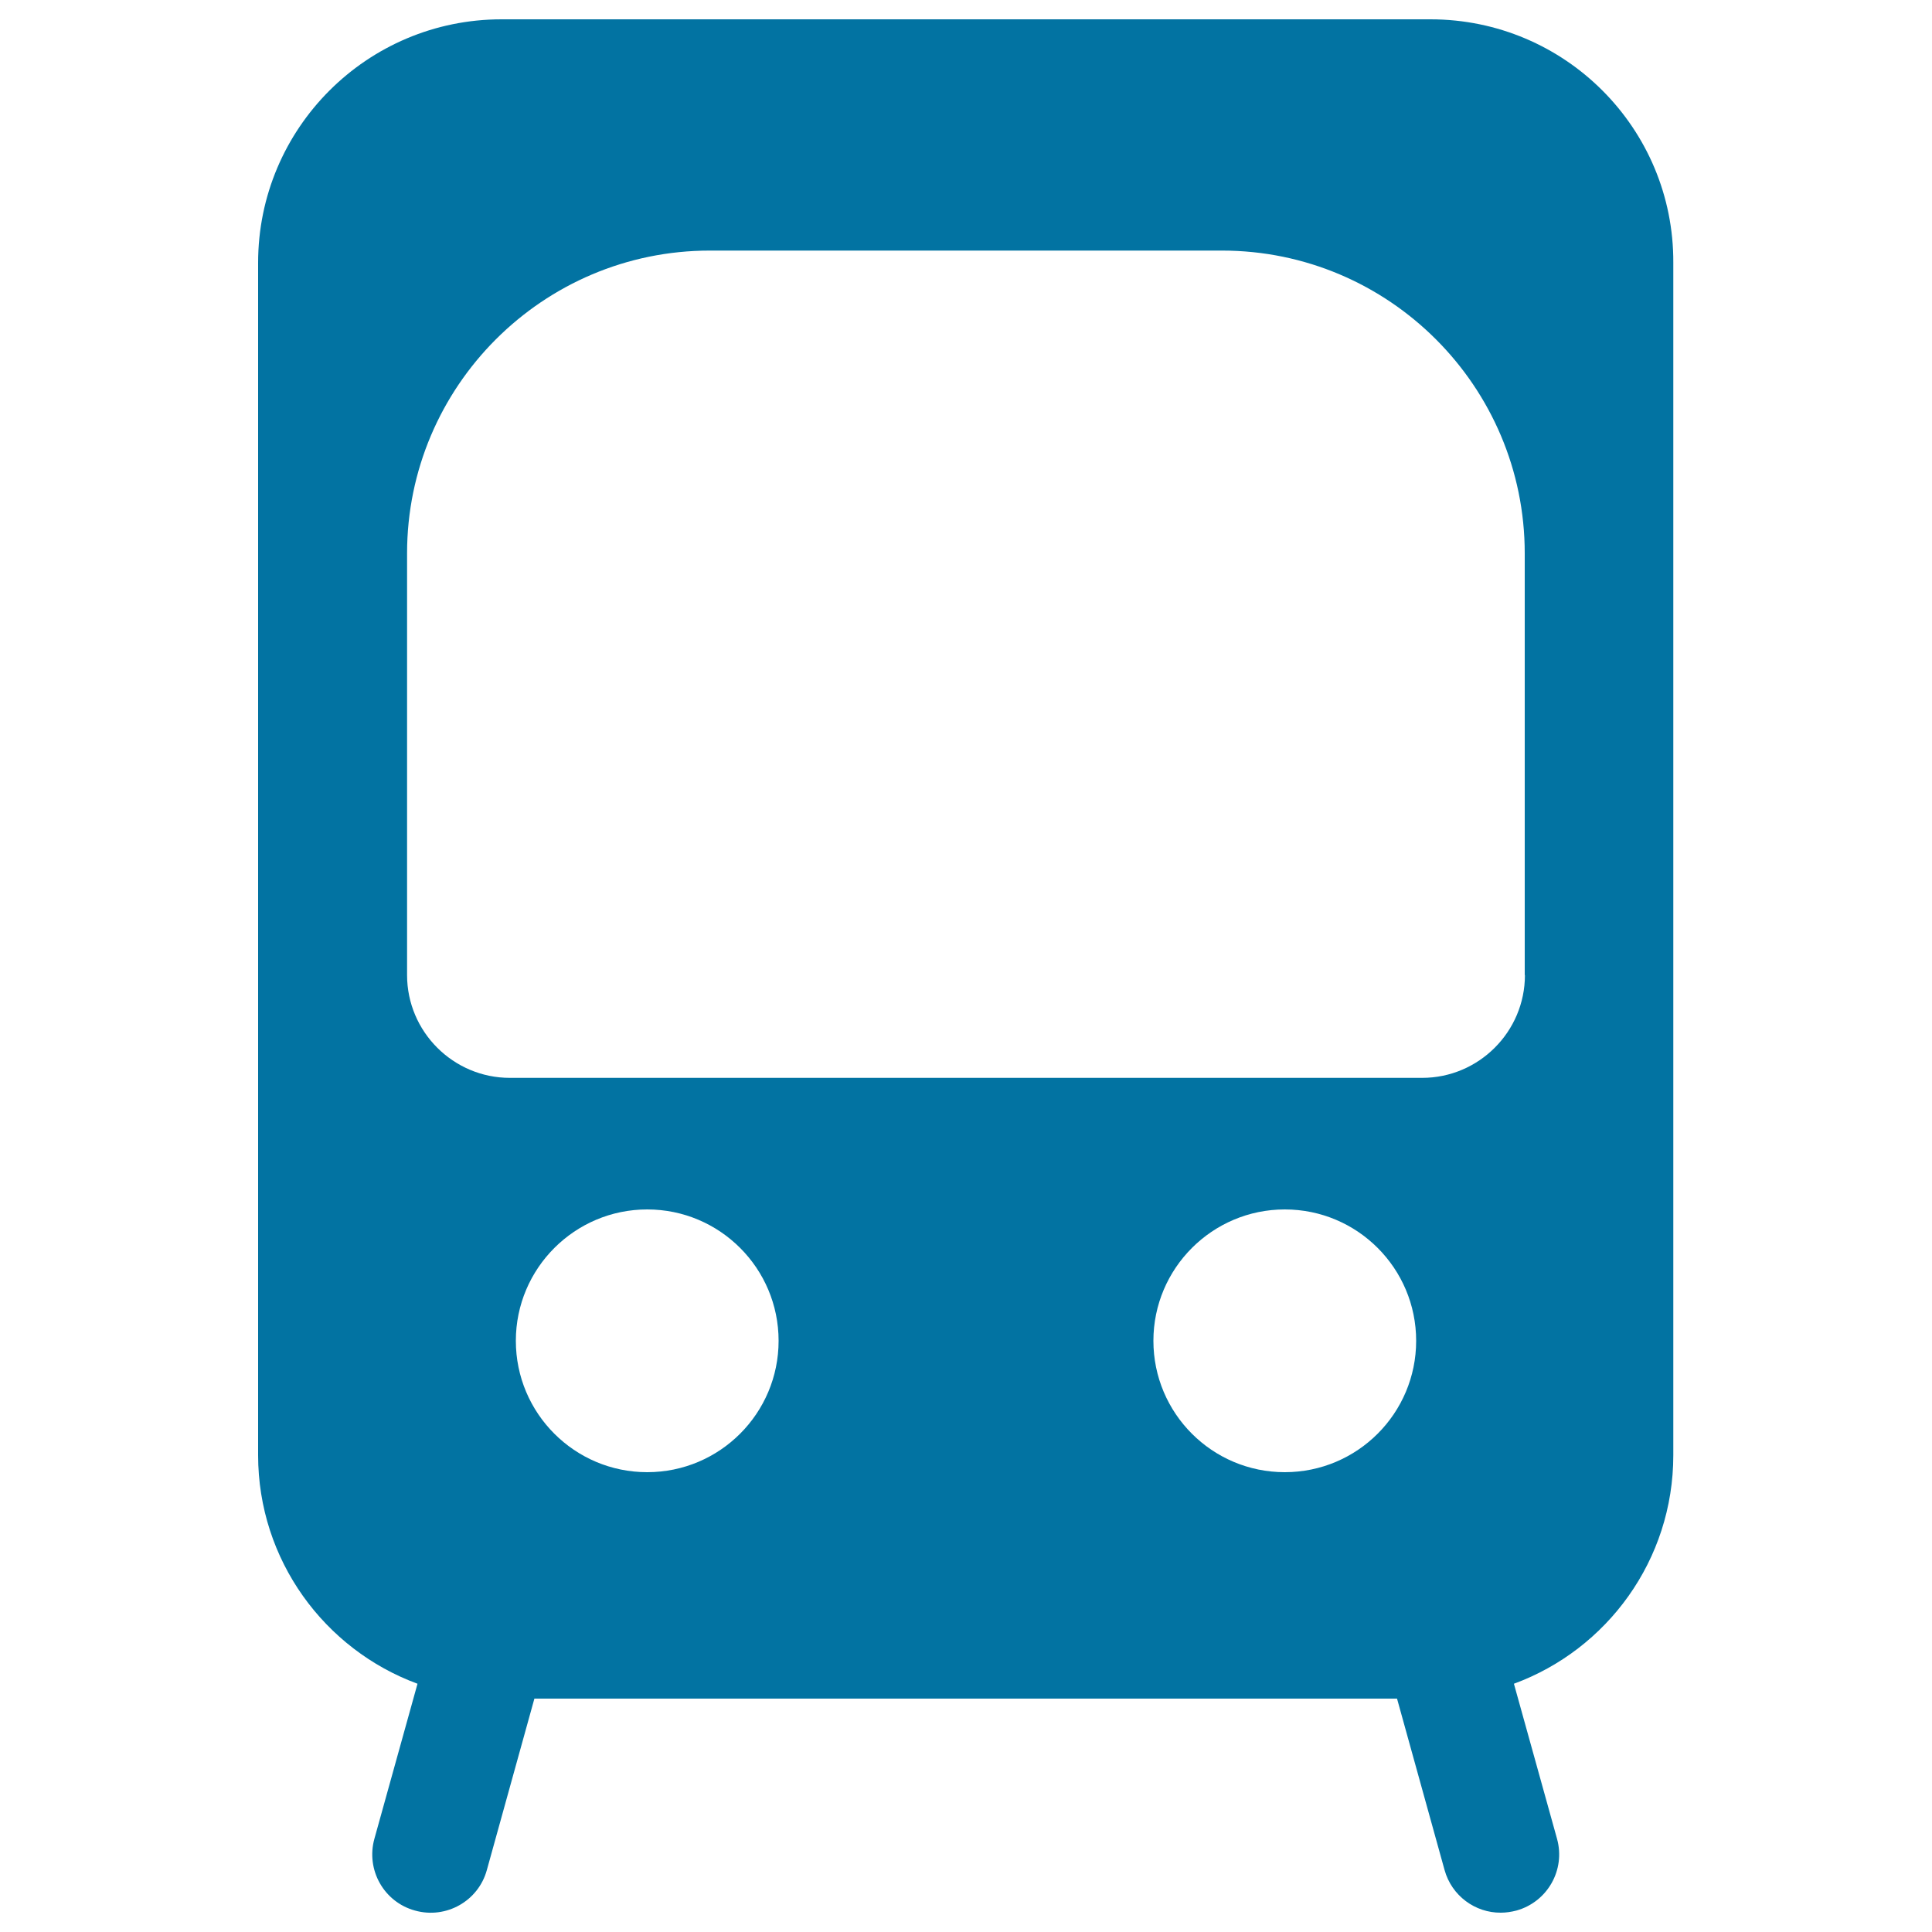
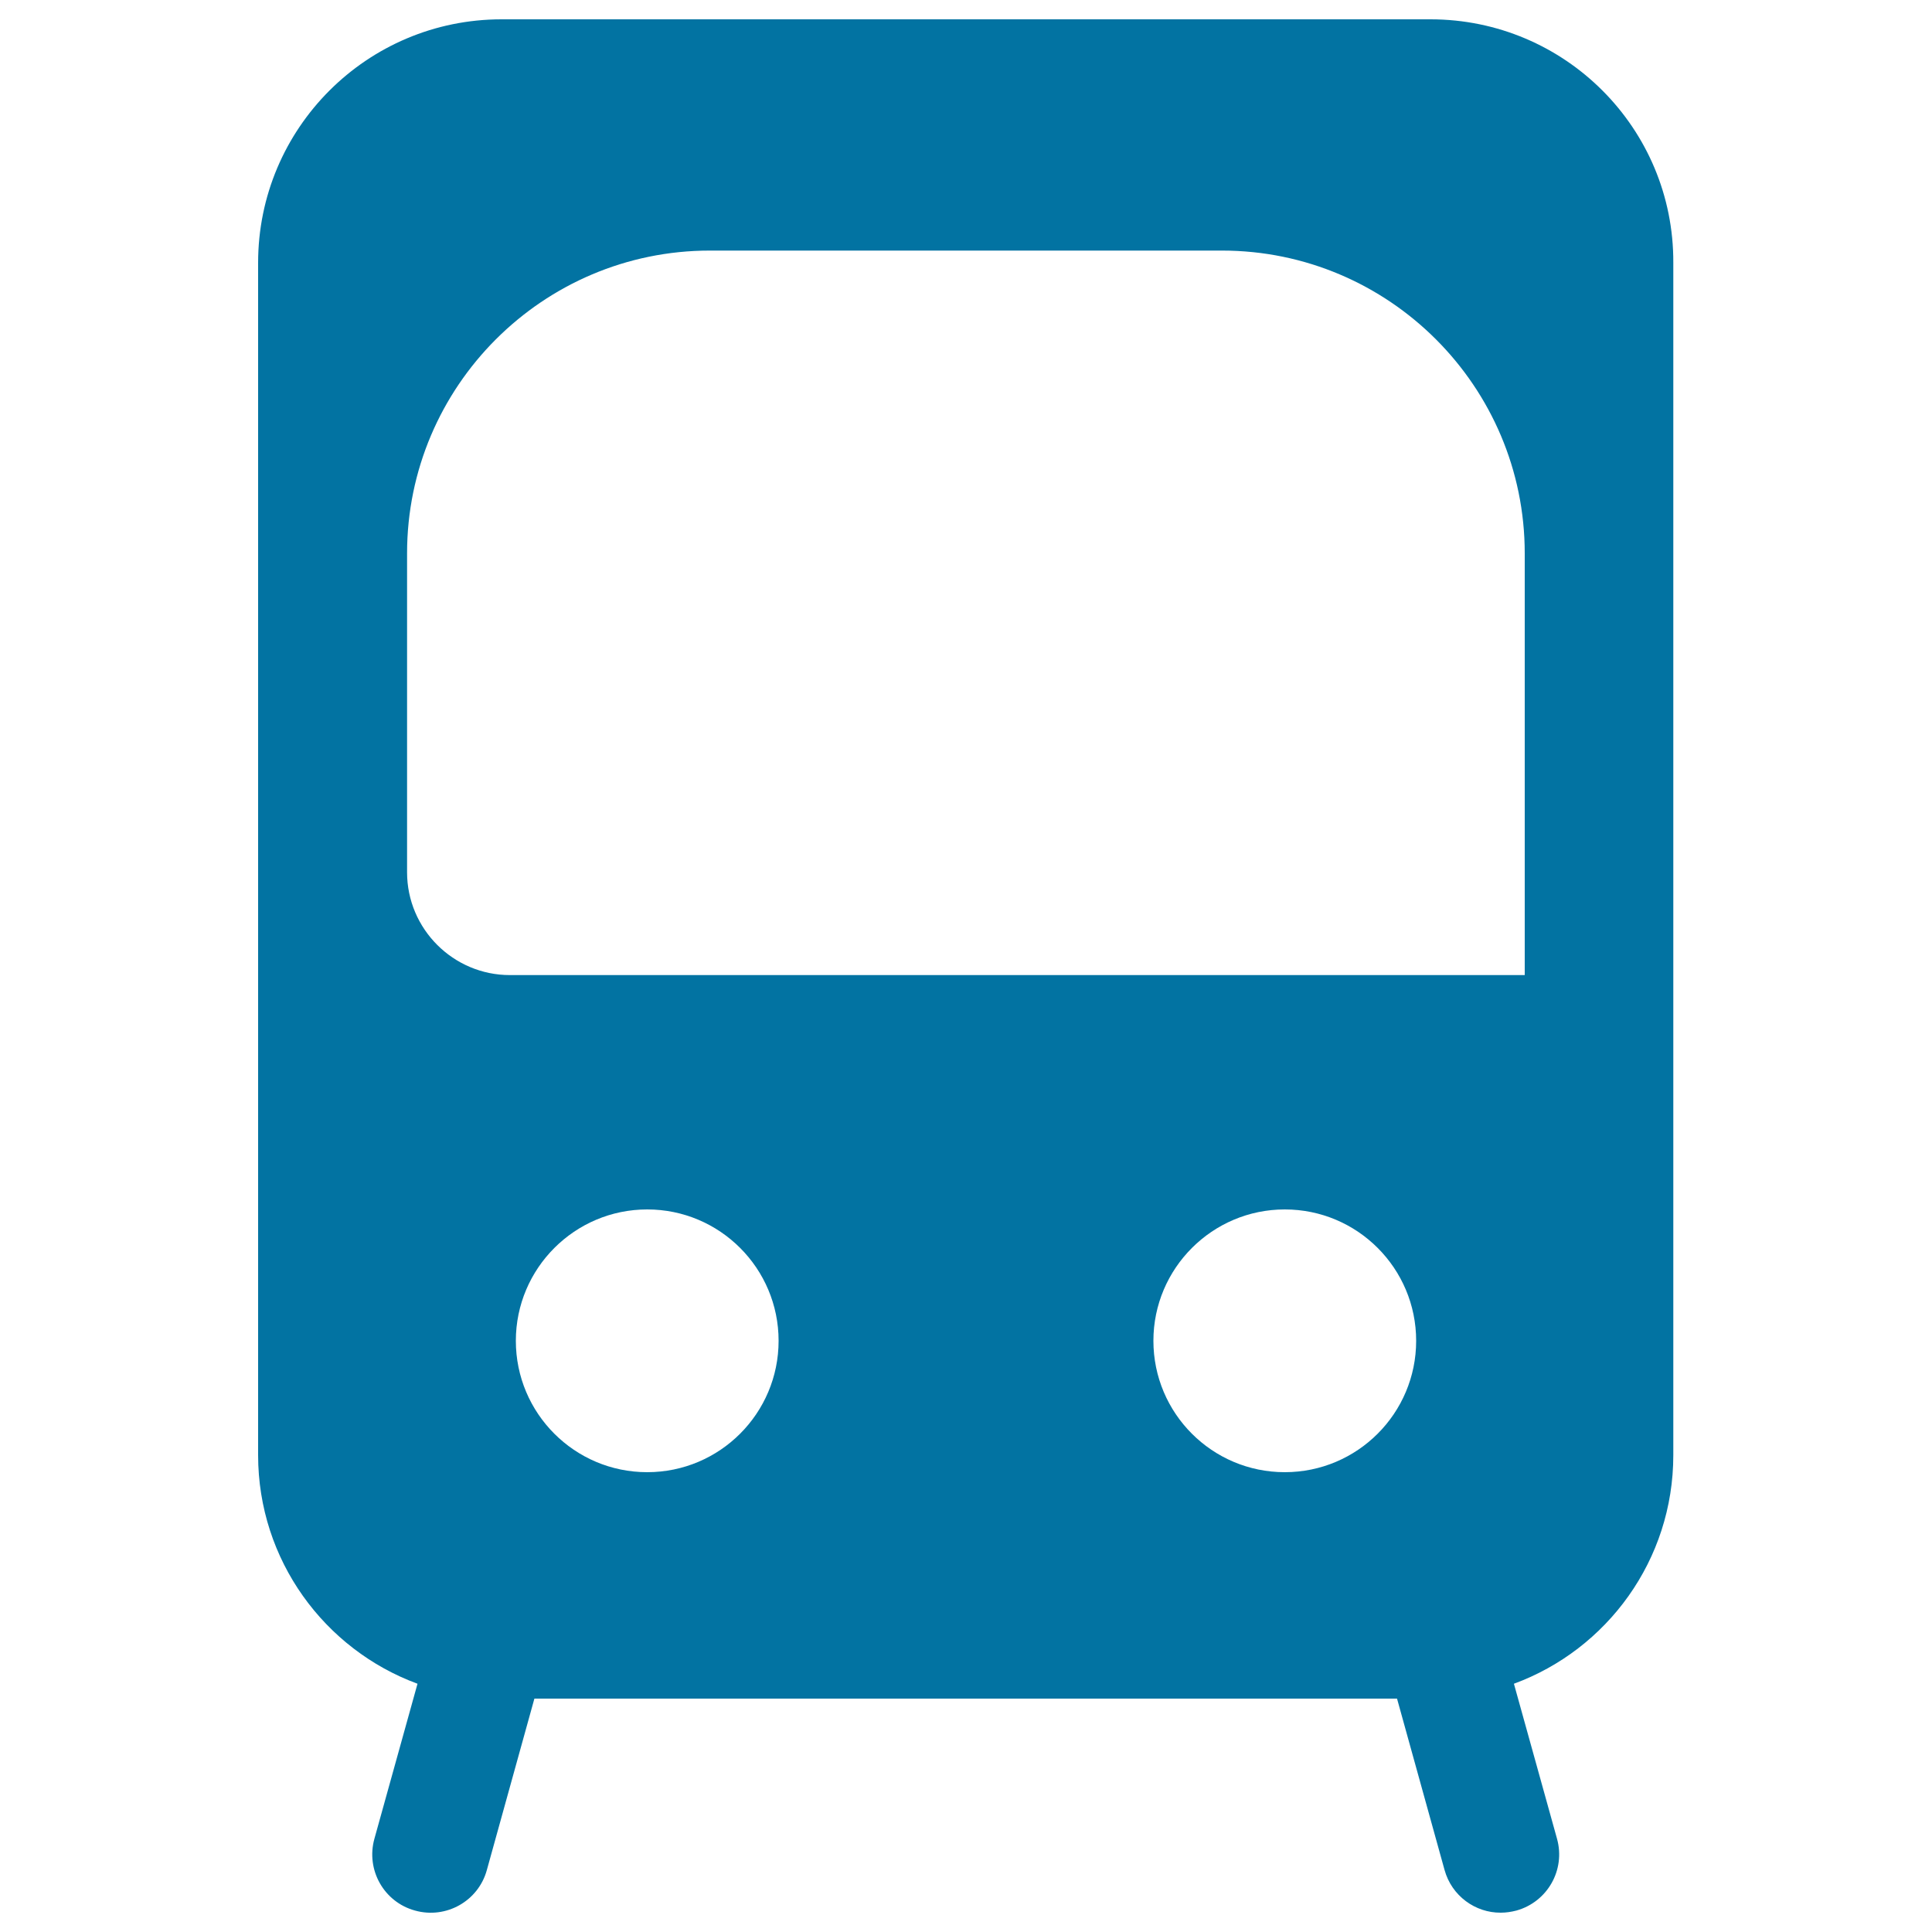
<svg xmlns="http://www.w3.org/2000/svg" viewBox="0 0 1000 1000" style="fill:#0273a2">
  <title>Train SVG icon</title>
-   <path d="M740.4,10H259.6c-69.6,0-126,56.4-126,126v617.2c0,54.3,34.4,100.6,82.5,118.3l-22.3,80.2c-4.5,16.1,4.9,32.8,21,37.2c16.1,4.5,32.8-4.9,37.2-21l24.6-88.7h446.5l24.6,88.7c3.7,13.4,15.9,22.2,29.1,22.1c2.7,0,5.4-0.4,8.1-1.1c16.1-4.5,25.5-21.1,21-37.2l-22.3-80.2c48.2-17.7,82.5-64,82.5-118.3V136C866.4,66.4,810,10,740.4,10z M335,762c-37.6,0-68-30.5-68-68s30.5-68,68-68c37.6,0,68,30.5,68,68C403,731.5,372.6,762,335,762z M665,762c-37.6,0-68-30.5-68-68s30.5-68,68-68c37.6,0,68,30.5,68,68S702.6,762,665,762z M789.3,504.7c0,29.3-23.9,53.2-53.2,53.2H263.9c-29.3,0-53.2-23.9-53.2-53.2V286.4c0-86.4,70.3-156.7,156.7-156.7h265.1c86.4,0,156.7,70.3,156.7,156.7V504.7z" />
+   <path d="M740.4,10H259.6c-69.6,0-126,56.4-126,126v617.2c0,54.3,34.4,100.6,82.5,118.3l-22.3,80.2c-4.5,16.1,4.9,32.8,21,37.2c16.1,4.5,32.8-4.9,37.2-21l24.6-88.7h446.5l24.6,88.7c3.7,13.4,15.9,22.2,29.1,22.1c2.7,0,5.4-0.4,8.1-1.1c16.1-4.5,25.5-21.1,21-37.2l-22.3-80.2c48.2-17.7,82.5-64,82.5-118.3V136C866.4,66.4,810,10,740.4,10z M335,762c-37.6,0-68-30.5-68-68s30.5-68,68-68c37.6,0,68,30.5,68,68C403,731.5,372.6,762,335,762z M665,762c-37.6,0-68-30.5-68-68s30.5-68,68-68c37.6,0,68,30.5,68,68S702.6,762,665,762z M789.3,504.7H263.9c-29.3,0-53.2-23.9-53.2-53.2V286.4c0-86.4,70.3-156.7,156.7-156.7h265.1c86.4,0,156.7,70.3,156.7,156.7V504.7z" />
</svg>